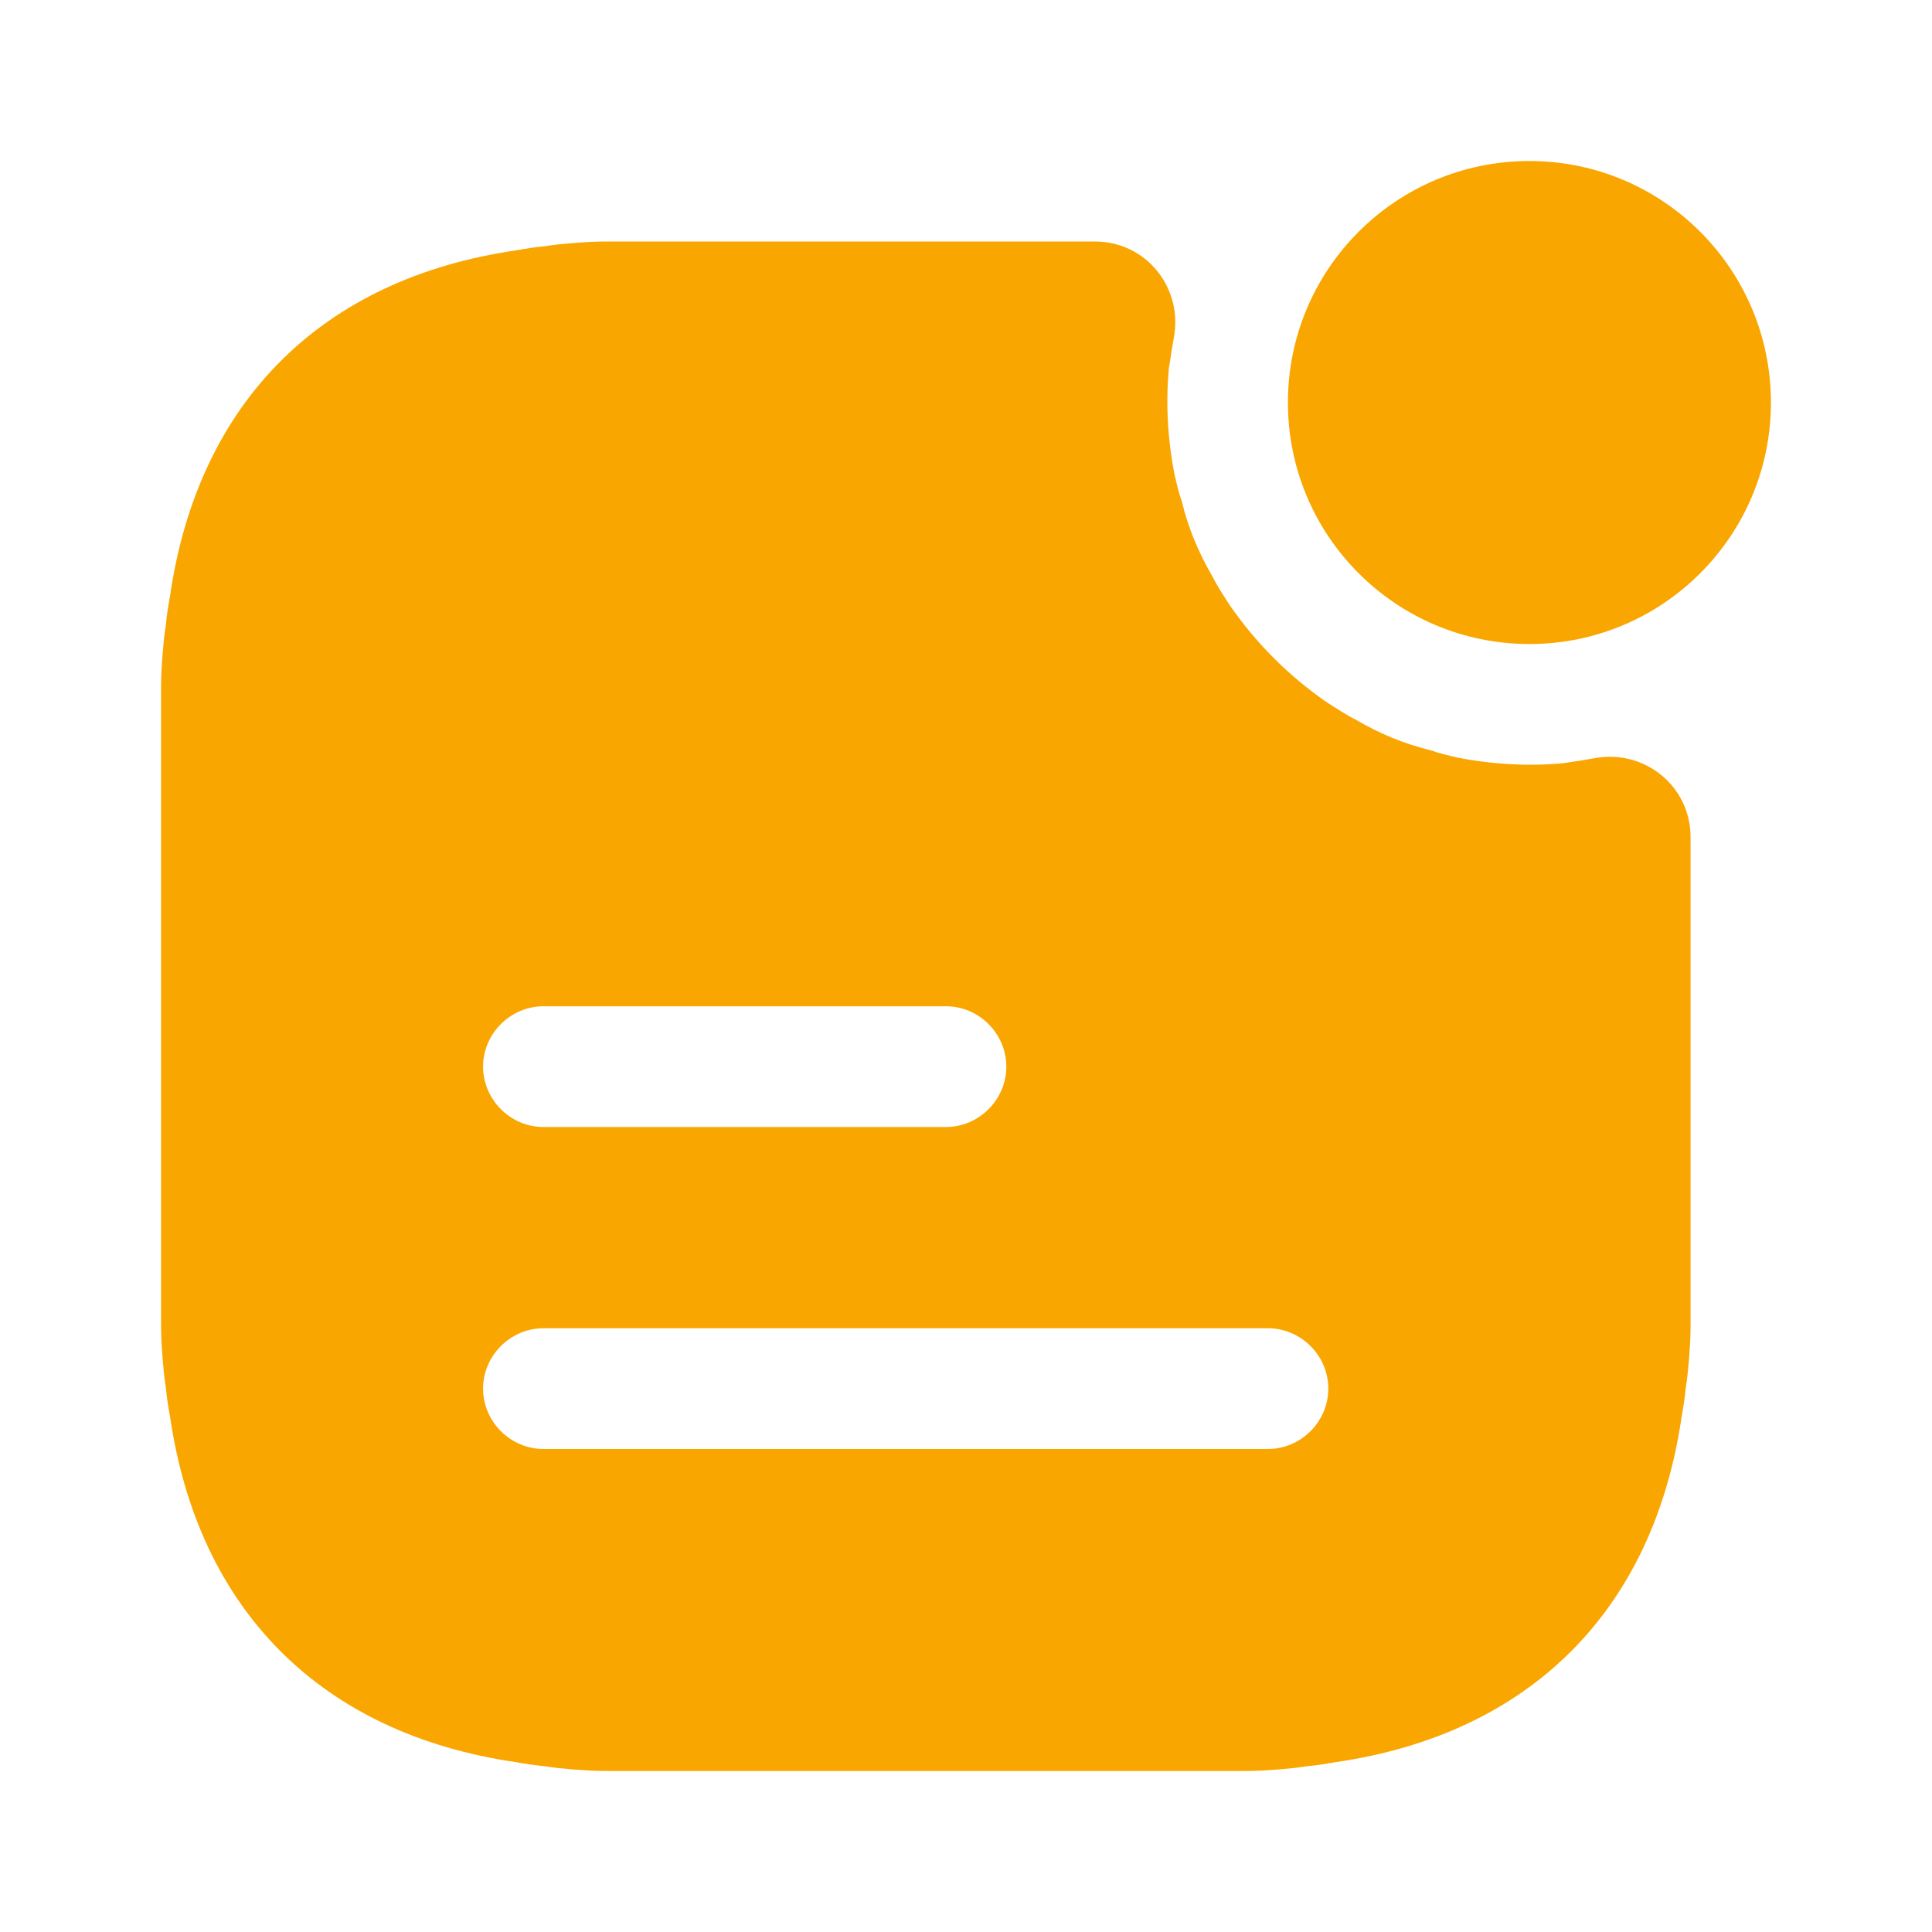
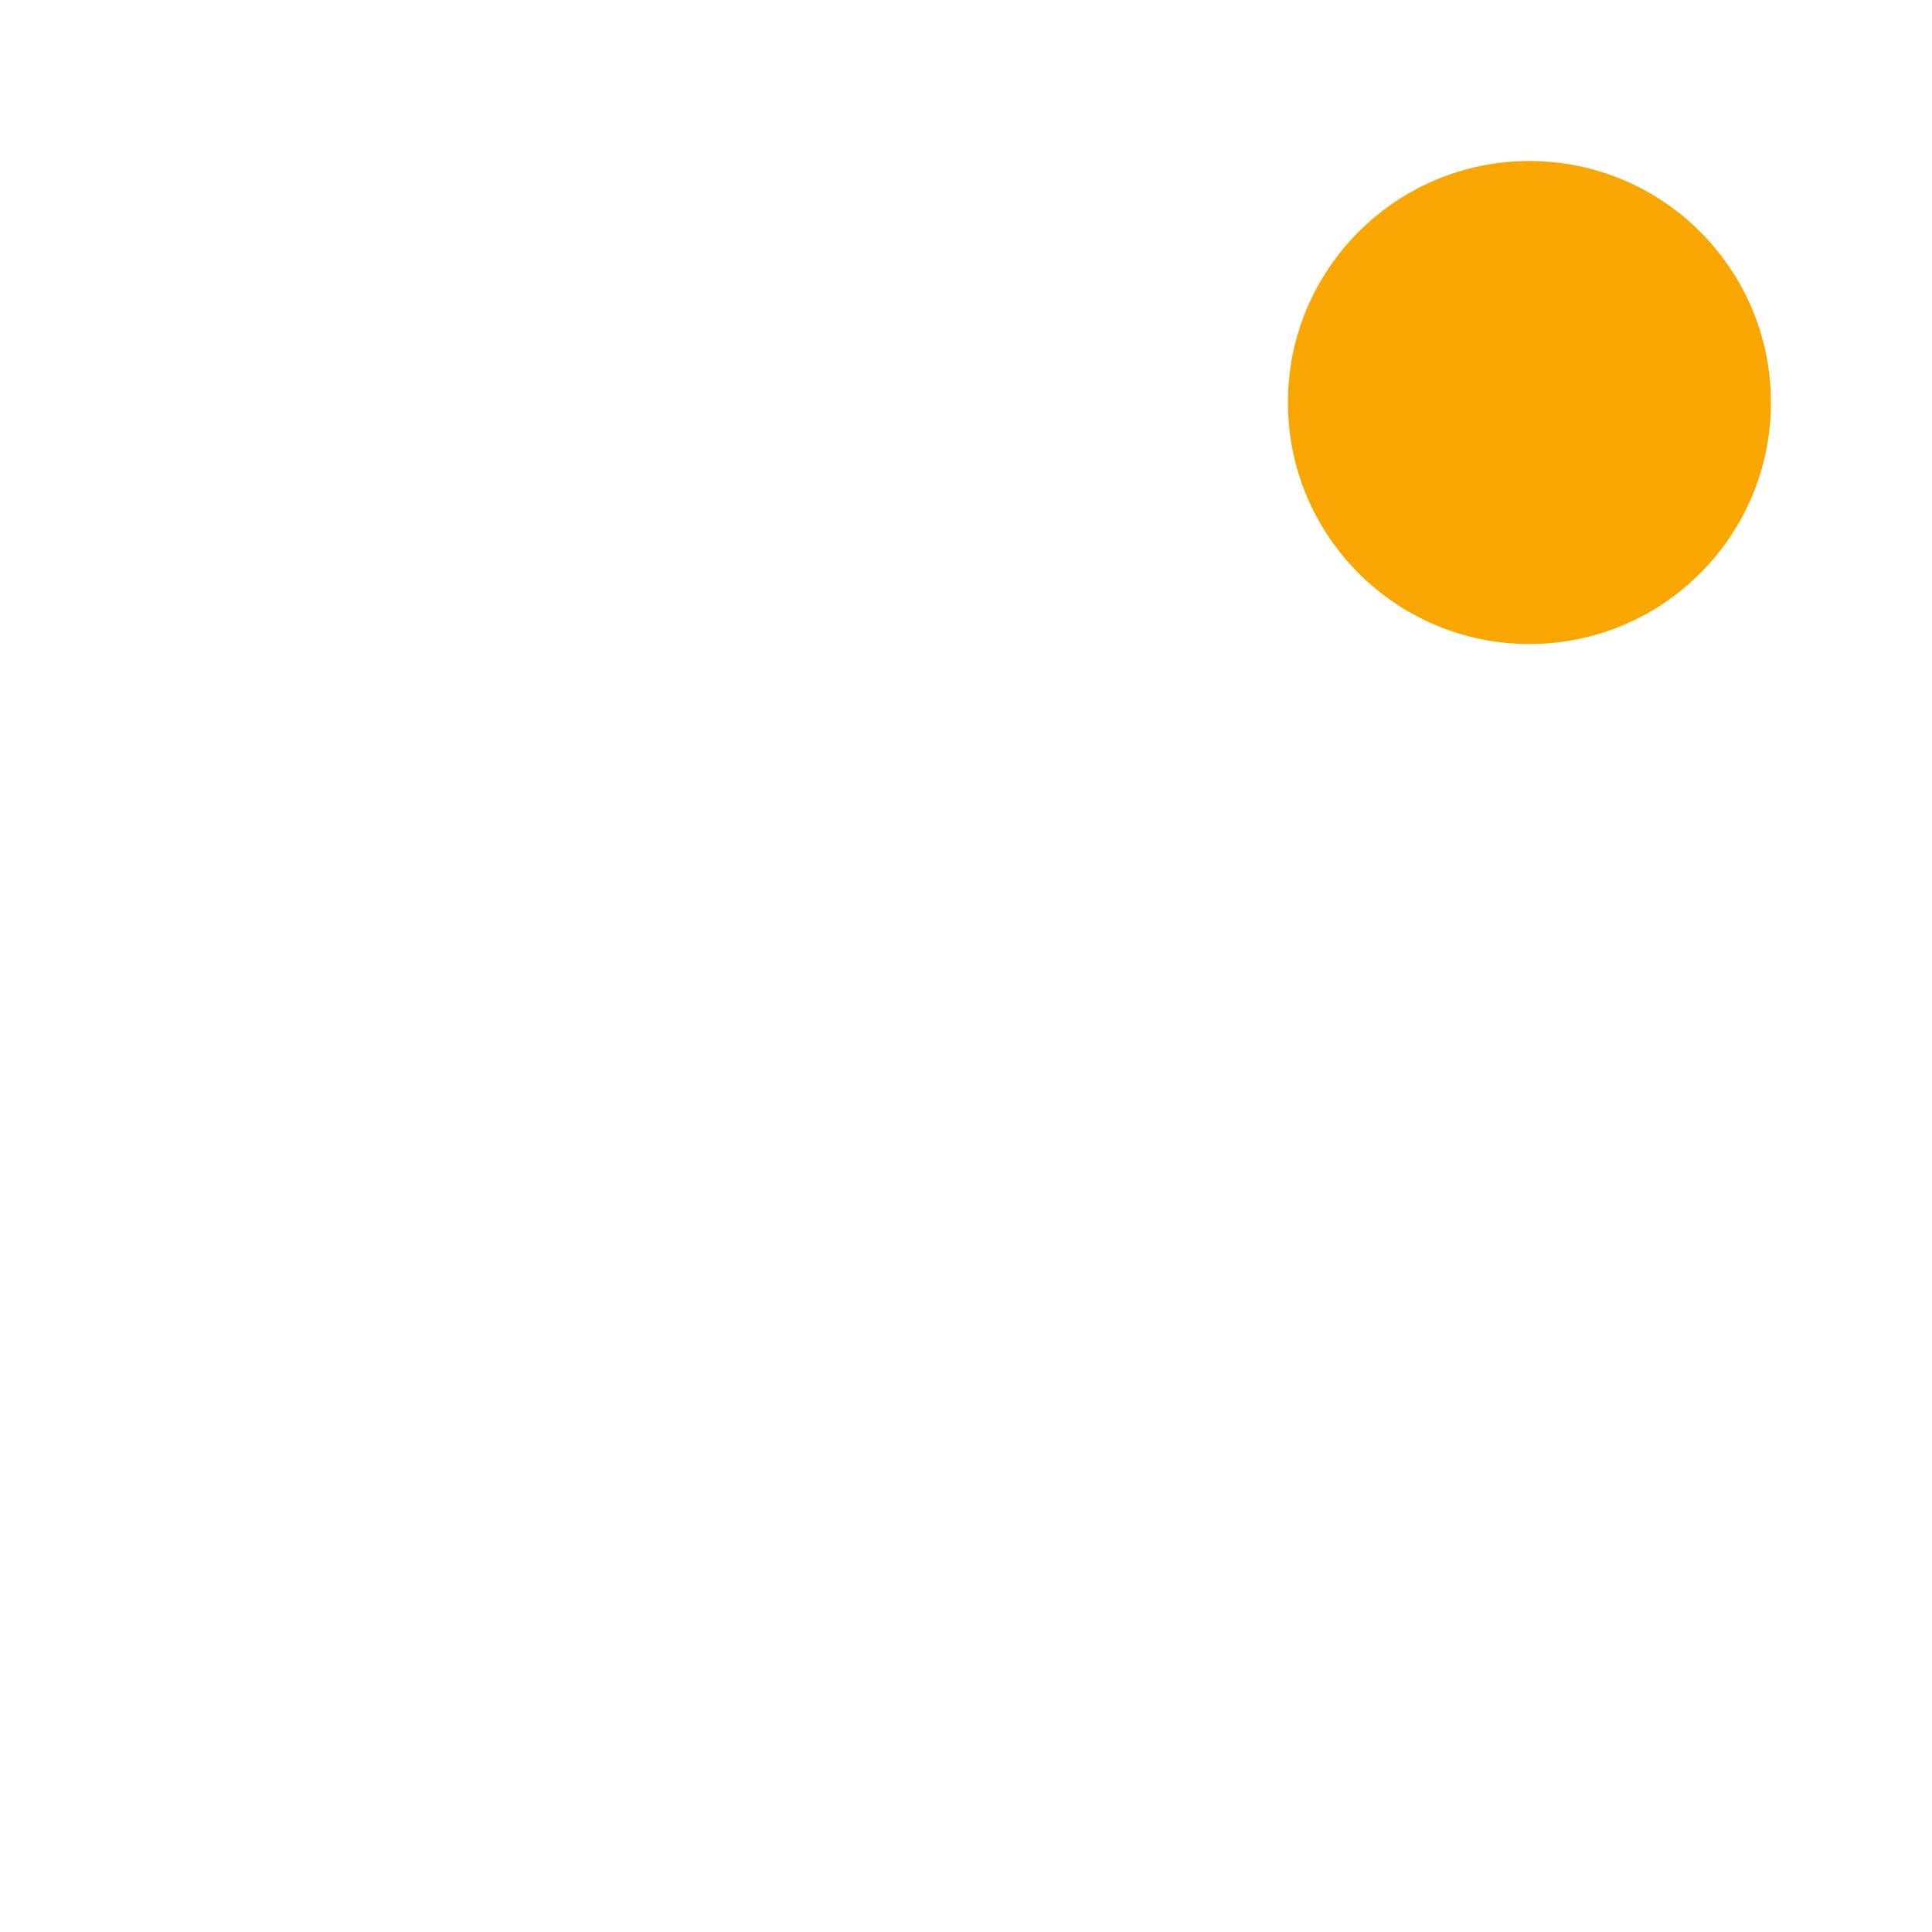
<svg xmlns="http://www.w3.org/2000/svg" width="32" height="32" viewBox="0 0 32 32" fill="none">
  <path d="M25.332 10.667C27.541 10.667 29.332 8.876 29.332 6.667C29.332 4.458 27.541 2.667 25.332 2.667C23.123 2.667 21.332 4.458 21.332 6.667C21.332 8.876 23.123 10.667 25.332 10.667Z" fill="#F9A600" />
-   <path d="M26.401 12.56C26.375 12.56 26.348 12.573 26.321 12.573C26.188 12.6 26.055 12.613 25.908 12.64C25.348 12.693 24.748 12.667 24.135 12.547C23.975 12.507 23.841 12.48 23.695 12.427C23.255 12.32 22.841 12.147 22.455 11.92C22.295 11.84 22.135 11.733 21.988 11.64C21.348 11.2 20.801 10.653 20.361 10.013C20.268 9.867 20.161 9.707 20.081 9.547C19.855 9.16 19.681 8.747 19.575 8.307C19.521 8.16 19.495 8.027 19.455 7.867C19.335 7.253 19.308 6.653 19.361 6.093C19.388 5.947 19.401 5.813 19.428 5.68C19.428 5.653 19.441 5.627 19.441 5.6C19.601 4.773 18.988 4 18.135 4H10.028C9.841 4 9.655 4.013 9.481 4.027C9.321 4.04 9.175 4.053 9.015 4.08C8.855 4.093 8.695 4.12 8.548 4.147C5.335 4.613 3.281 6.653 2.815 9.88C2.788 10.027 2.761 10.187 2.748 10.347C2.721 10.507 2.708 10.653 2.695 10.813C2.681 10.987 2.668 11.173 2.668 11.36V21.973C2.668 22.16 2.681 22.347 2.695 22.52C2.708 22.68 2.721 22.827 2.748 22.987C2.761 23.147 2.788 23.307 2.815 23.453C3.281 26.68 5.335 28.72 8.548 29.187C8.695 29.213 8.855 29.24 9.015 29.253C9.175 29.28 9.321 29.293 9.481 29.307C9.655 29.32 9.841 29.333 10.028 29.333H20.641C20.828 29.333 21.015 29.32 21.188 29.307C21.348 29.293 21.495 29.28 21.655 29.253C21.815 29.24 21.975 29.213 22.121 29.187C25.335 28.72 27.388 26.68 27.855 23.453C27.881 23.307 27.908 23.147 27.921 22.987C27.948 22.827 27.961 22.68 27.975 22.52C27.988 22.347 28.001 22.16 28.001 21.973V13.867C28.001 13.013 27.228 12.4 26.401 12.56ZM9.001 16.667H15.668C16.215 16.667 16.668 17.12 16.668 17.667C16.668 18.213 16.215 18.667 15.668 18.667H9.001C8.455 18.667 8.001 18.213 8.001 17.667C8.001 17.12 8.455 16.667 9.001 16.667ZM21.001 24H9.001C8.455 24 8.001 23.547 8.001 23C8.001 22.453 8.455 22 9.001 22H21.001C21.548 22 22.001 22.453 22.001 23C22.001 23.547 21.548 24 21.001 24Z" fill="#F9A600" />
</svg>